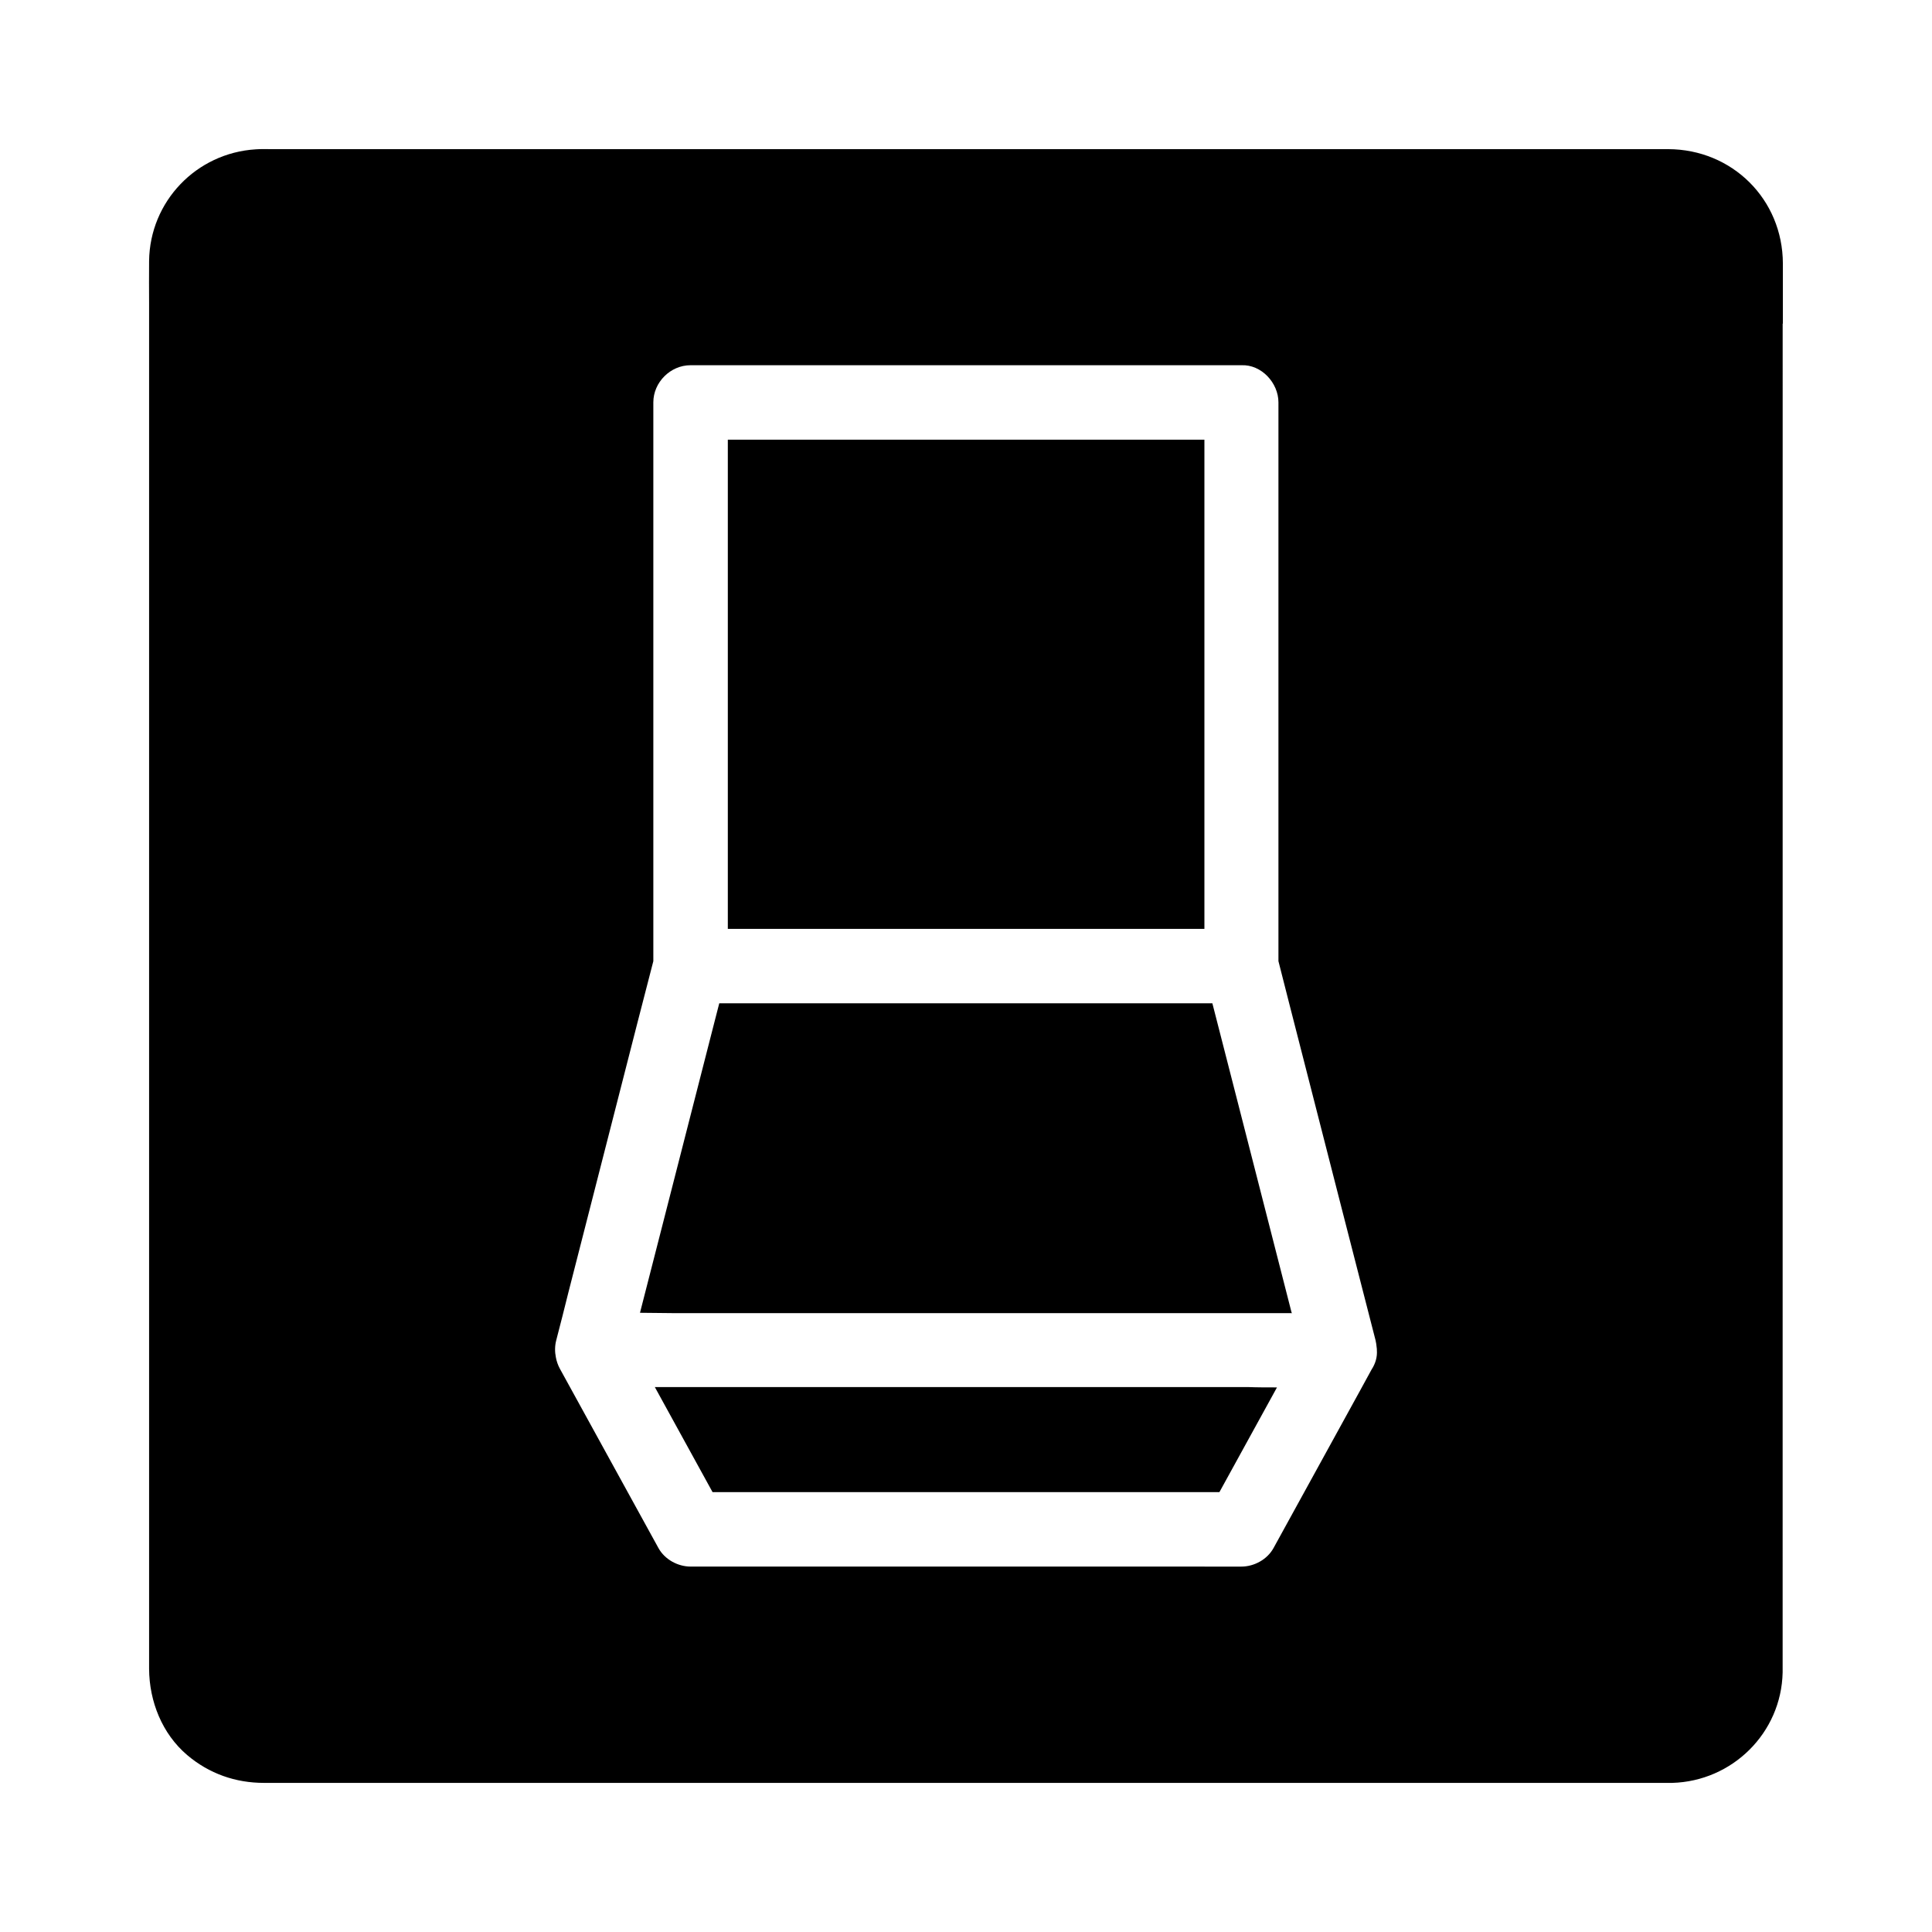
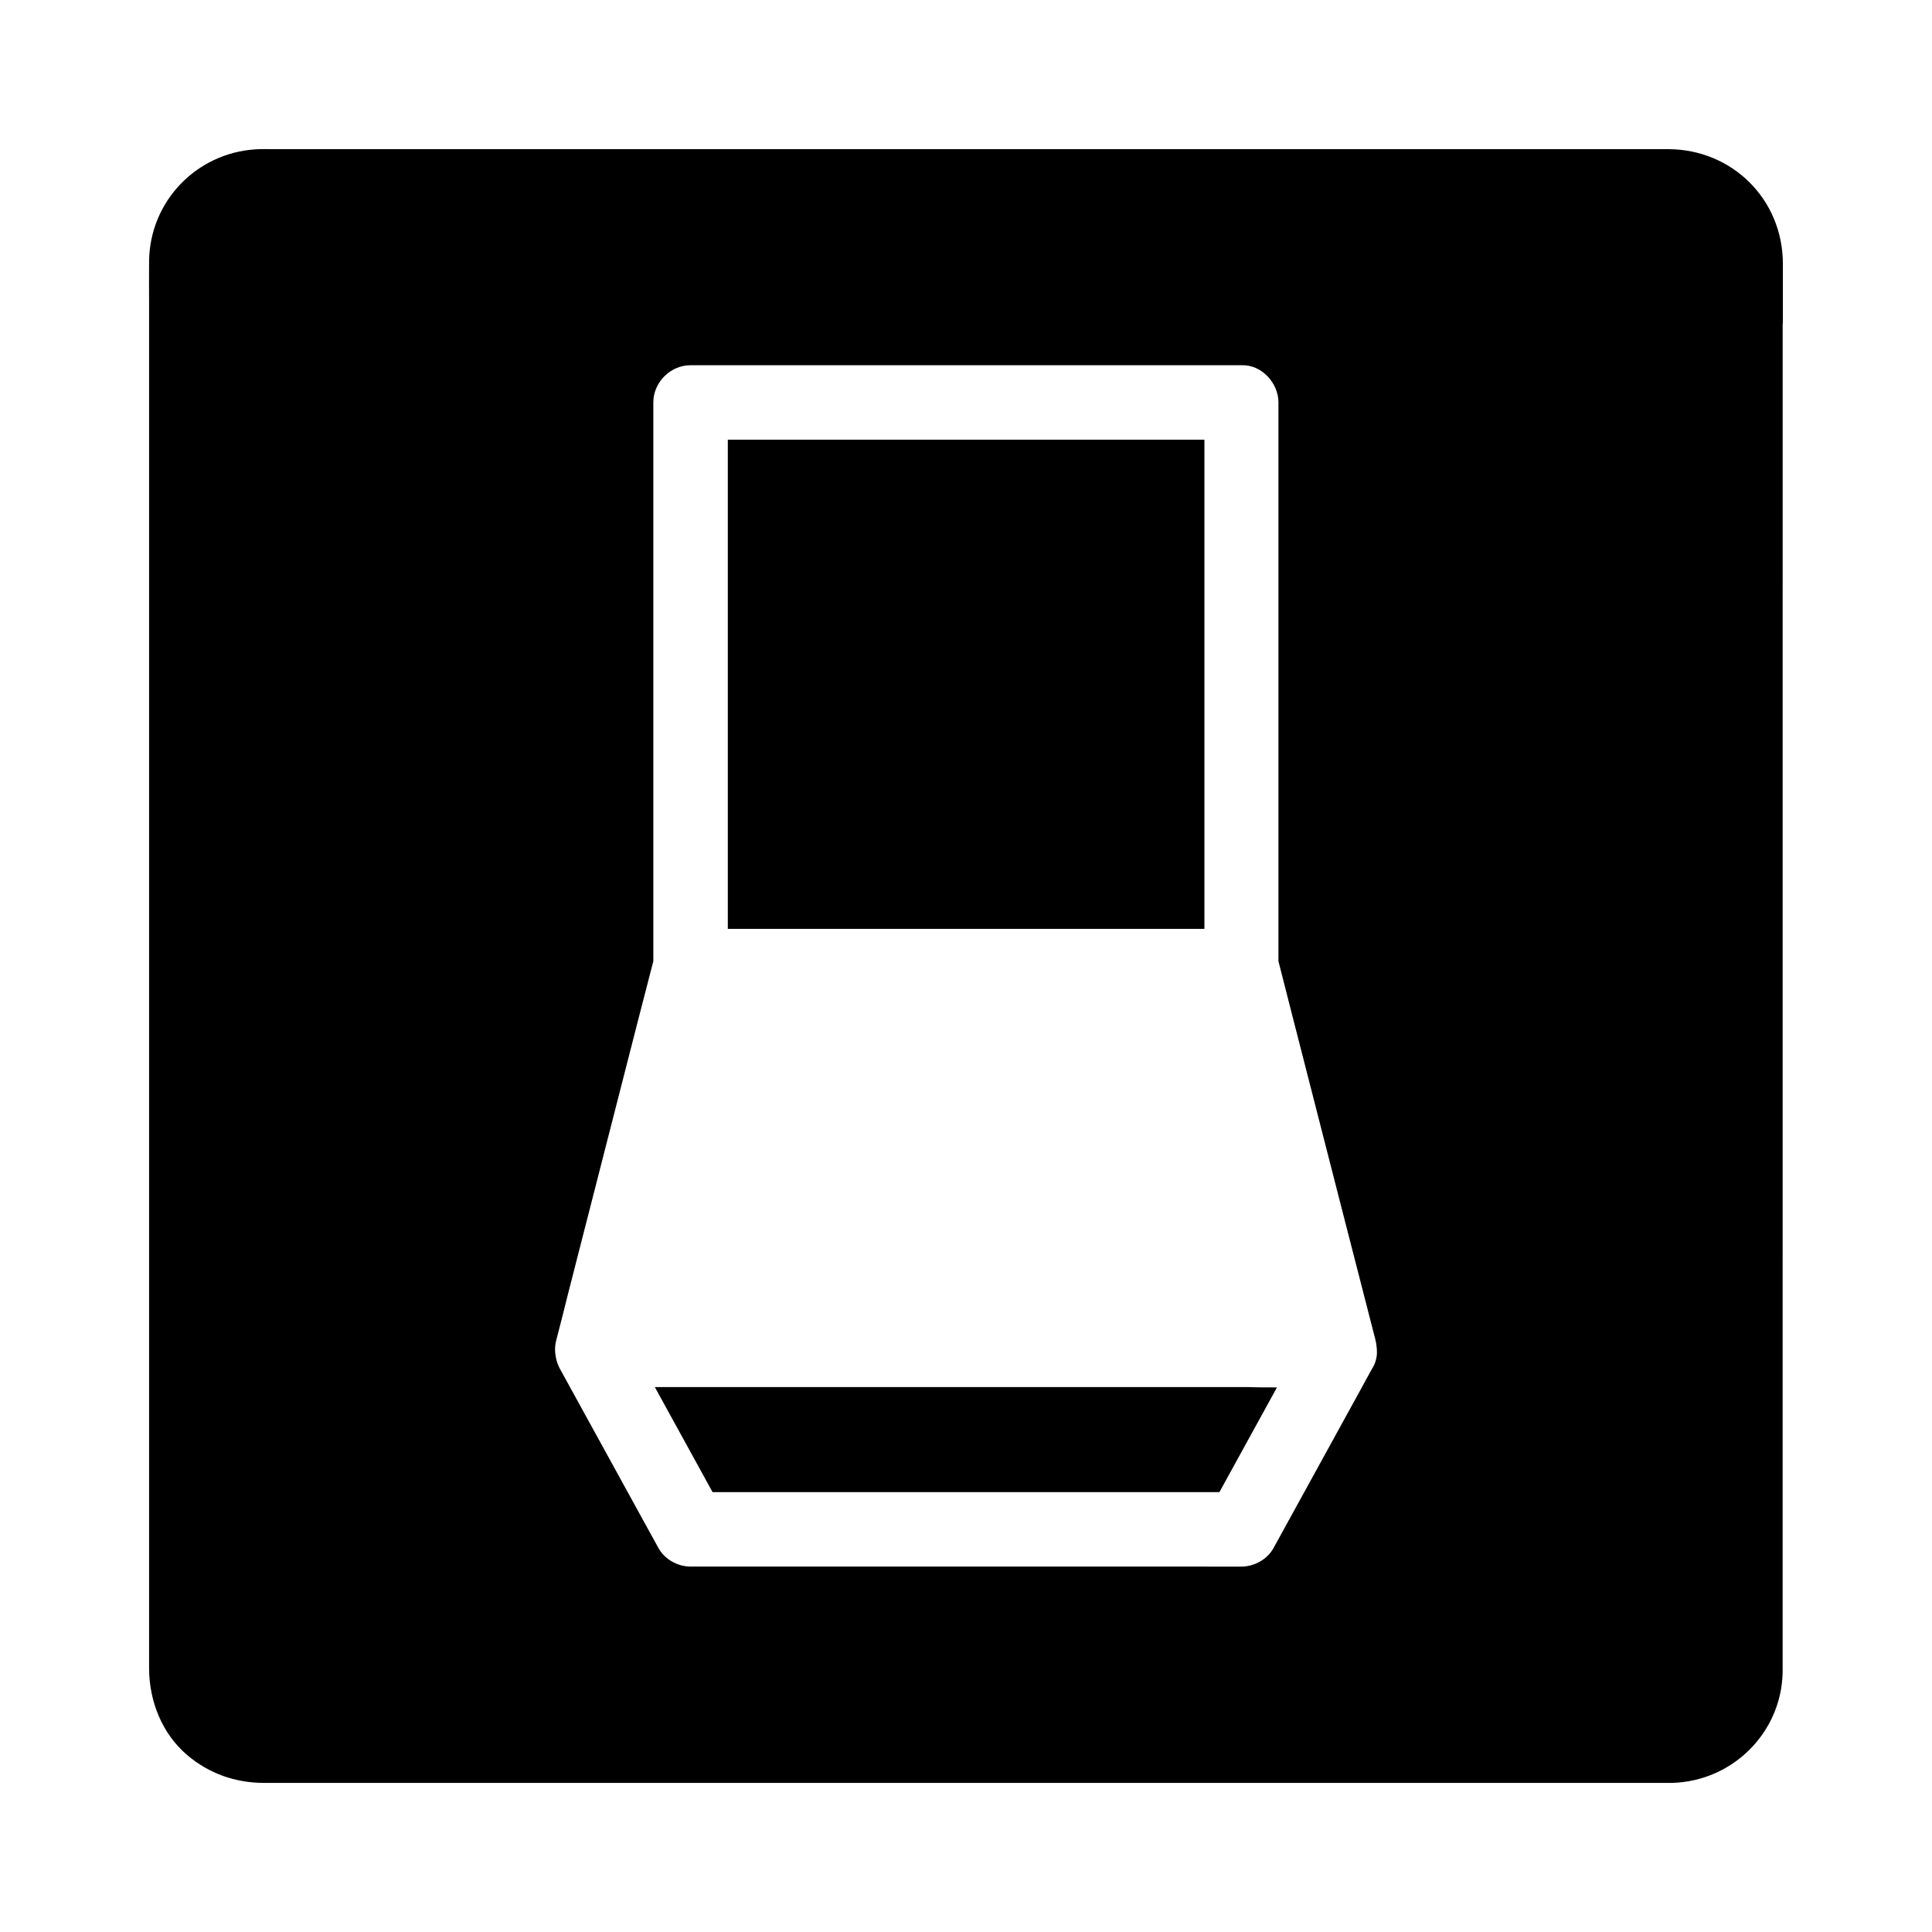
<svg xmlns="http://www.w3.org/2000/svg" fill="#000000" width="800px" height="800px" version="1.1" viewBox="144 144 512 512">
  <g>
    <path d="m616.48 229.77v-15.941c-0.051-17.023-13.434-30.258-30.406-30.305h-16.285-354c-1.328 0-2.707-0.051-4.035 0.051-15.742 0.984-28.043 13.824-28.242 29.57-0.051 3.789 0 7.578 0 11.367v356.5 5.266c0.051 8.609 3.445 17.172 10.086 22.828 5.805 4.922 12.793 7.379 20.367 7.379h5.805 367.03 0.344c15.941-0.441 28.93-13.234 29.273-29.273v-3.148l0.008-354.3zm-108.98 277.14c-1.031 1.918-2.117 3.836-3.148 5.758-7.625 13.875-15.254 27.75-22.879 41.625-1.672 3-5.117 4.871-8.512 4.871l-145.93-0.004c-3.394 0-6.84-1.871-8.512-4.871-1.082-1.969-2.164-3.938-3.246-5.902-7.625-13.875-15.254-27.75-22.879-41.625-0.543-0.984-0.887-2.016-1.082-3.051-0.297-1.477-0.297-3 0.098-4.527 1.082-4.184 2.164-8.363 3.199-12.594 4.676-18.301 9.398-36.652 14.07-54.957 2.805-10.973 5.609-21.941 8.461-32.914v-148.09c0-5.312 4.527-9.84 9.84-9.84h145.98c5.312-0.246 9.84 4.676 9.84 9.84v0.688 147.4c0.934 3.738 1.918 7.477 2.856 11.219 4.676 18.301 9.398 36.652 14.07 54.957 2.953 11.414 5.856 22.879 8.809 34.293 0.148 0.641 0.246 1.277 0.297 1.918 0.051 0.246 0.051 0.441 0.051 0.688 0.145 1.875-0.398 3.598-1.383 5.121z" />
    <path d="m336.88 260.52h126.3v129.64h-126.3z" />
    <path d="m482.41 511.68c-4.922 8.906-9.789 17.859-14.711 26.766-0.195 0.344-0.395 0.688-0.543 0.984h-134.32c-5.117-9.297-10.184-18.547-15.301-27.848h157.05c2.609 0.098 5.215 0.098 7.824 0.098z" />
-     <path d="m486.39 492h-160.98-2.41c-3.102 0-6.25-0.098-9.398-0.098 1.871-7.231 3.691-14.465 5.559-21.695 4.676-18.301 9.398-36.652 14.07-54.957 0.441-1.77 0.934-3.59 1.379-5.363h130.68c2.312 9.004 4.625 18.055 6.938 27.059 4.676 18.301 9.398 36.652 14.07 54.957 0.102 0 0.102 0.047 0.102 0.098z" />
  </g>
</svg>